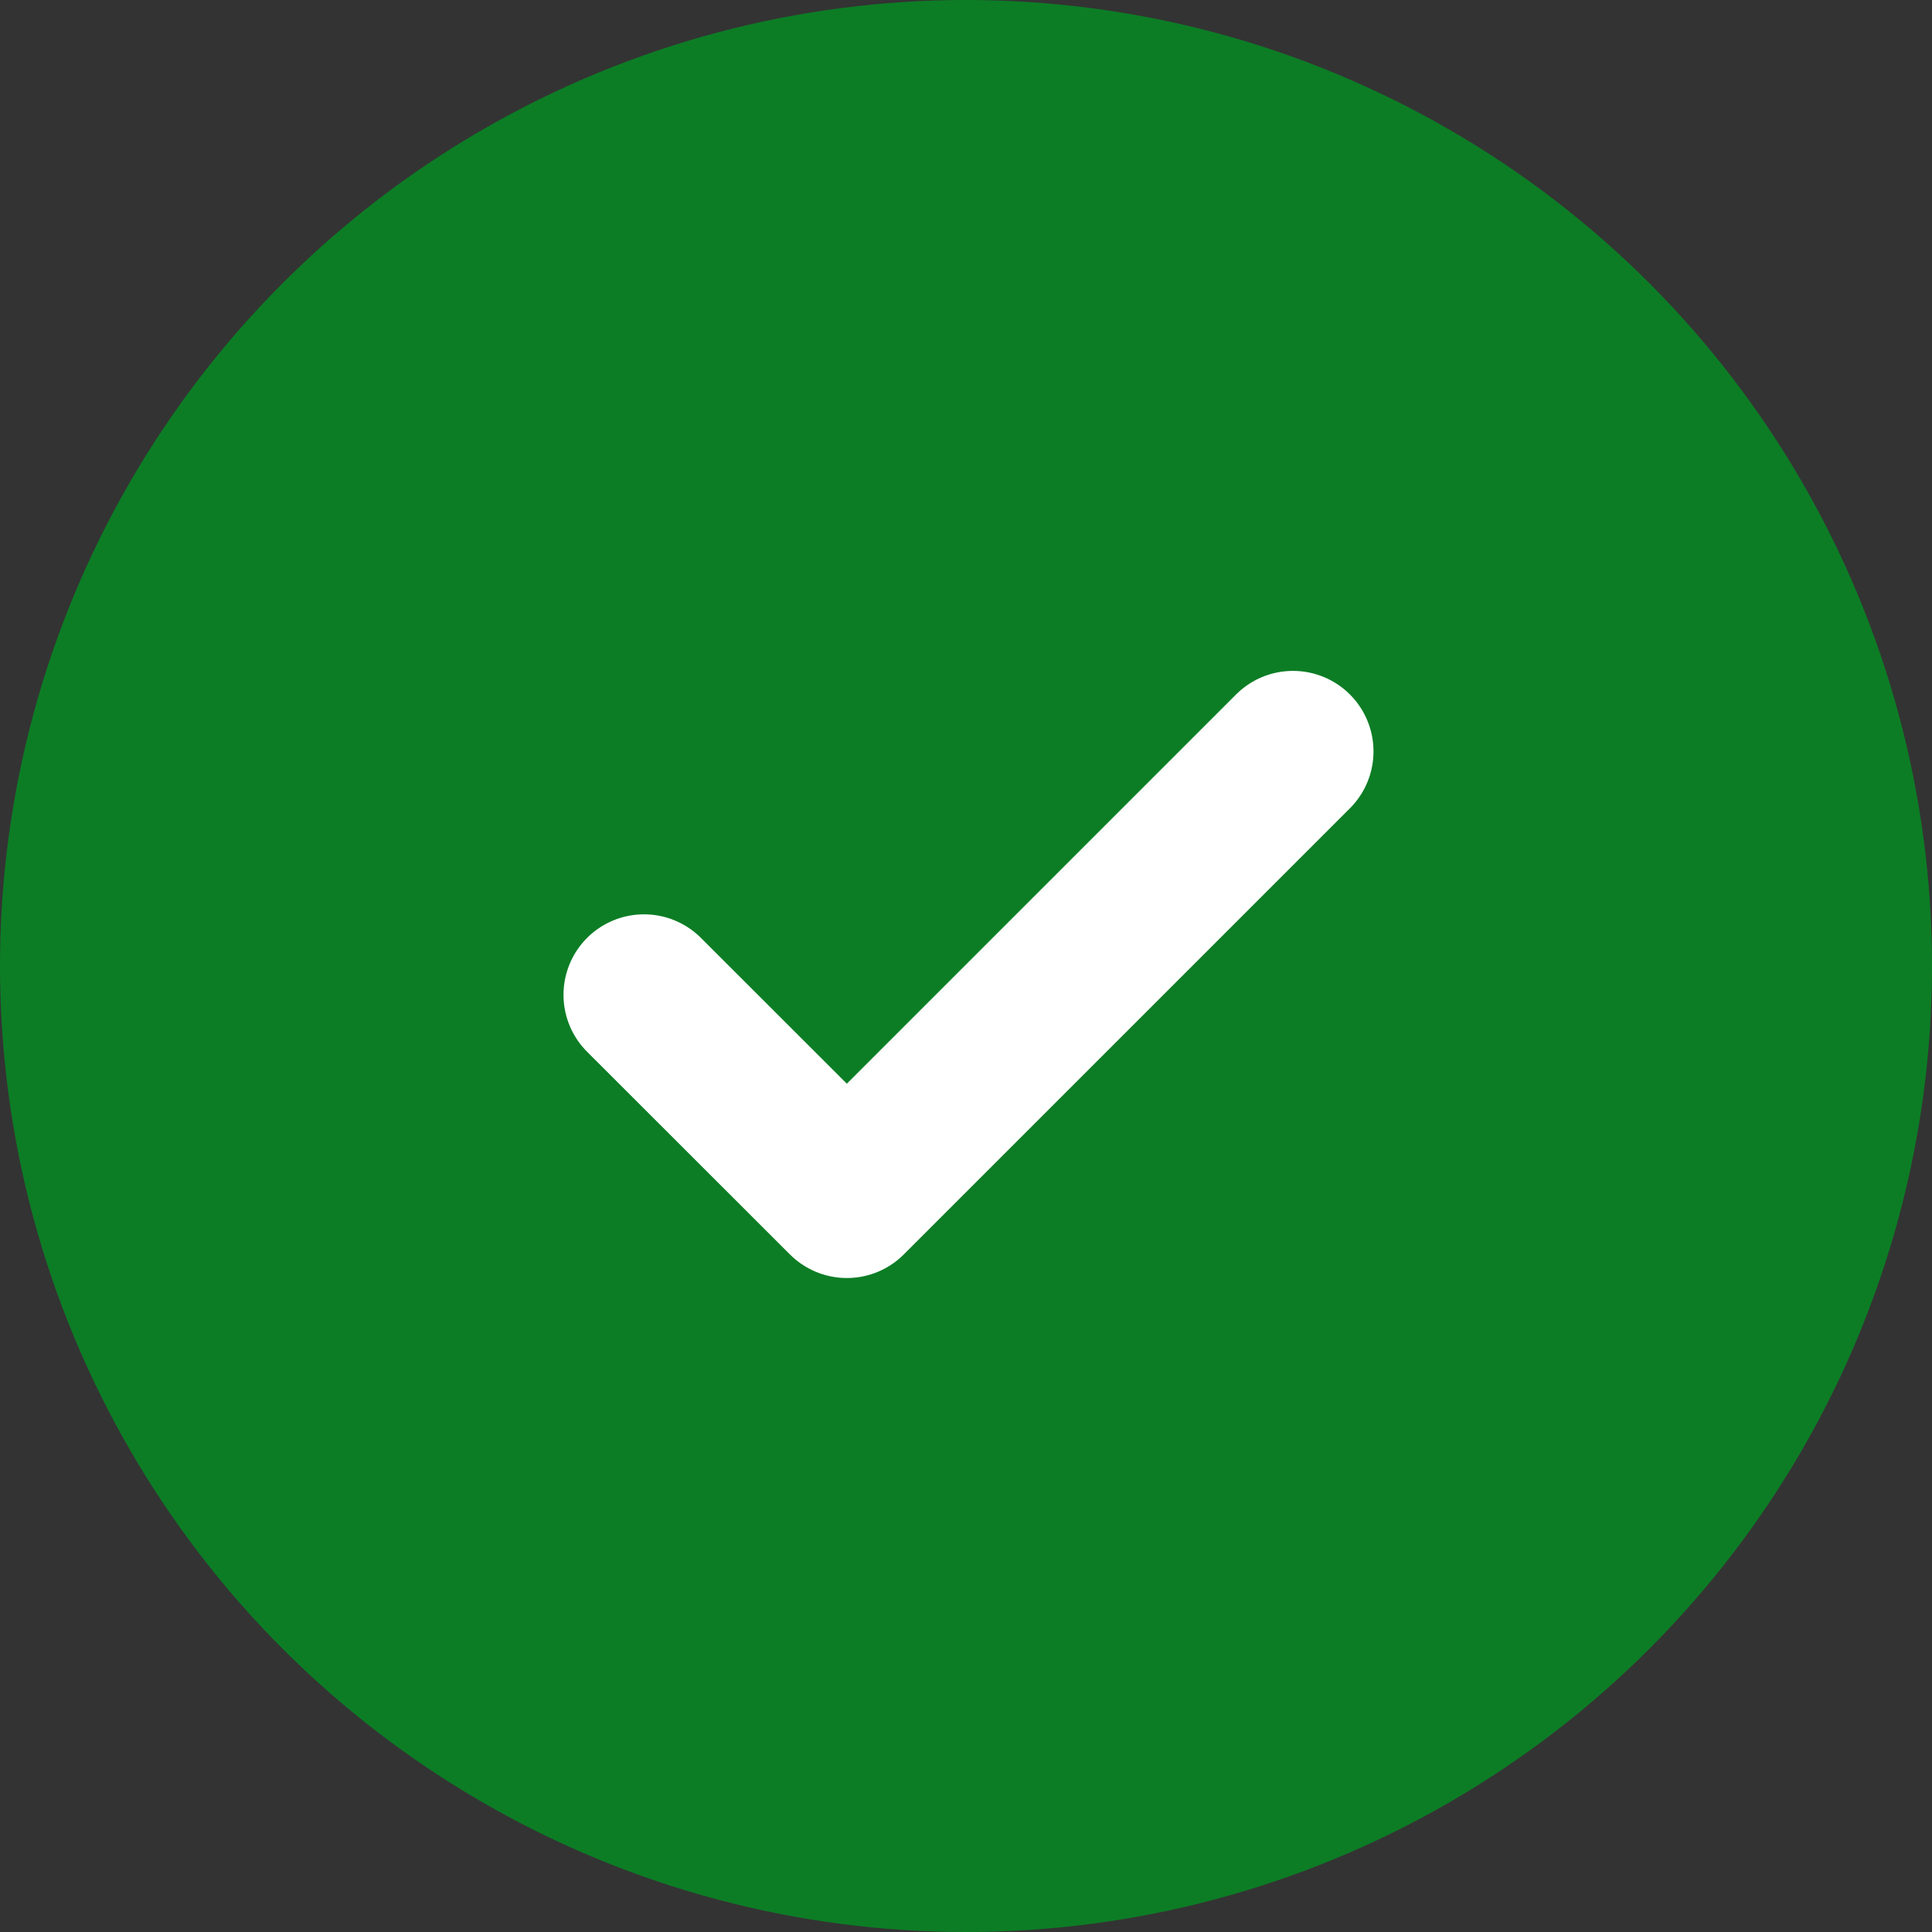
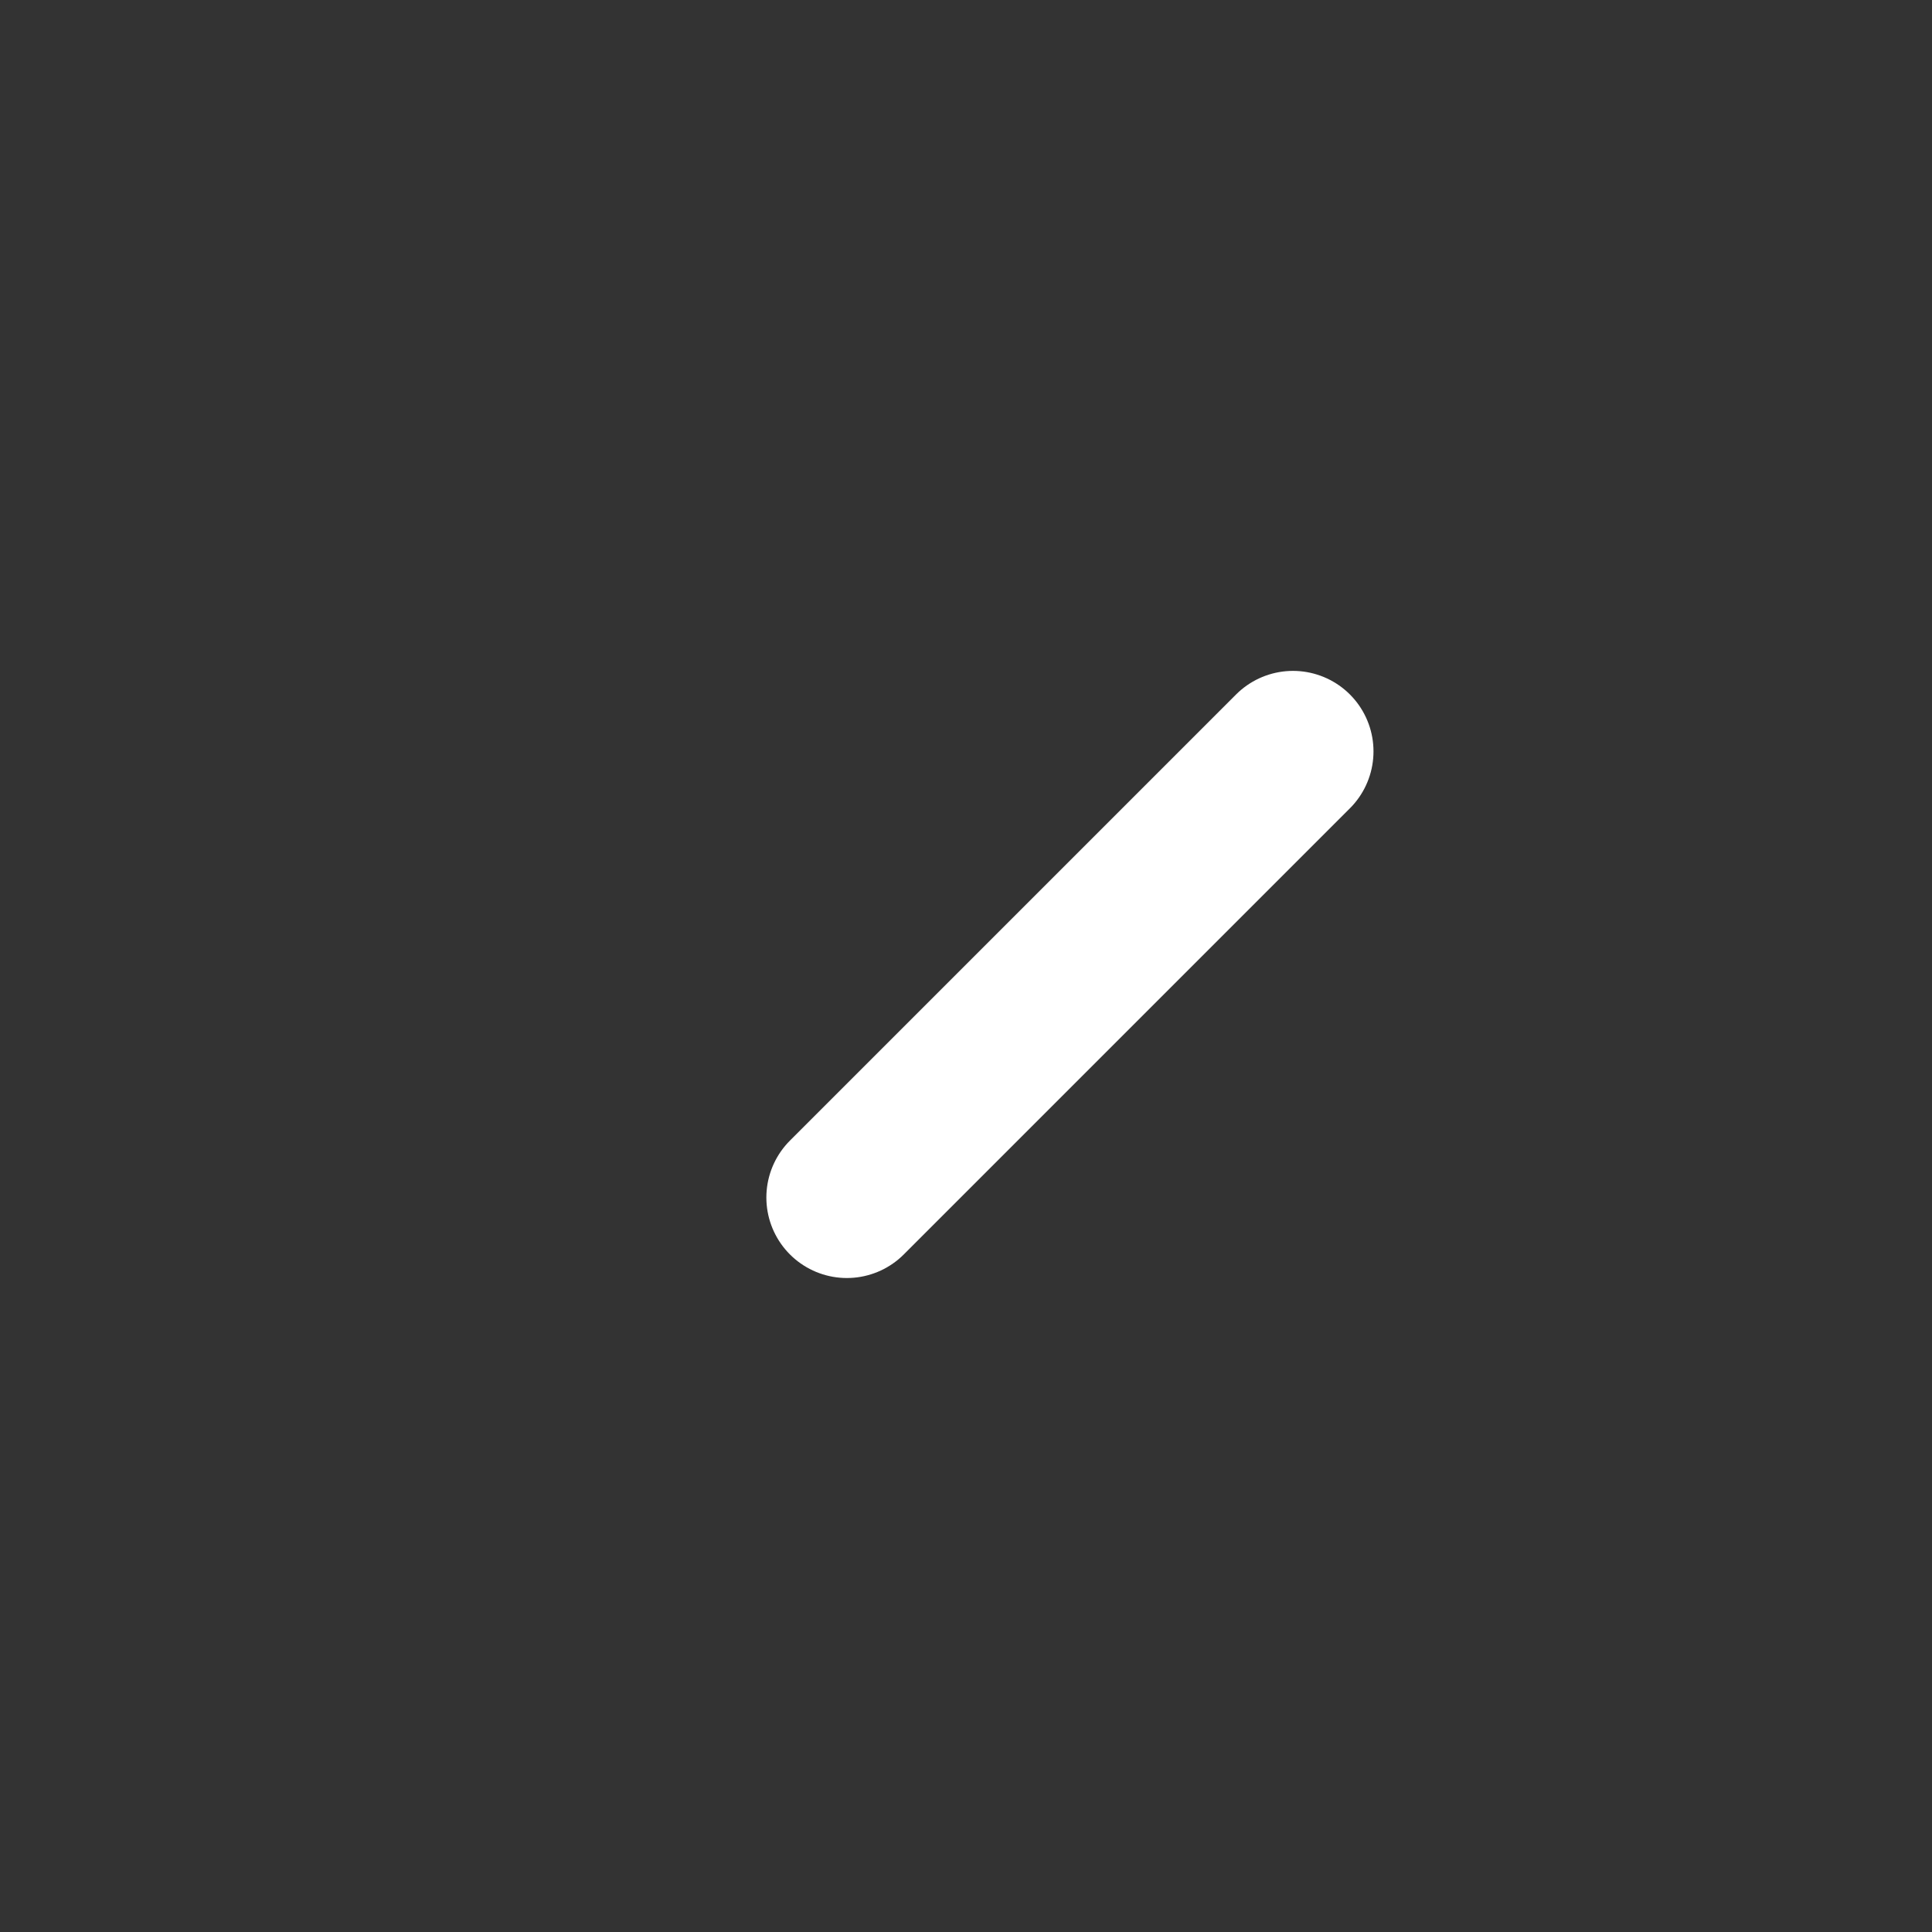
<svg xmlns="http://www.w3.org/2000/svg" width="12" height="12" viewBox="0 0 12 12" fill="none">
  <rect x="0" y="0" width="12" height="12" fill="#333333" stroke="none" />
-   <ellipse cx="6" cy="6" rx="6" ry="6" fill="#0C7D25" />
-   <path d="M8.031 4.667L5.26 7.438L4 6.179" stroke="white" stroke-linecap="round" stroke-linejoin="round" />
+   <path d="M8.031 4.667L5.26 7.438" stroke="white" stroke-linecap="round" stroke-linejoin="round" />
</svg>